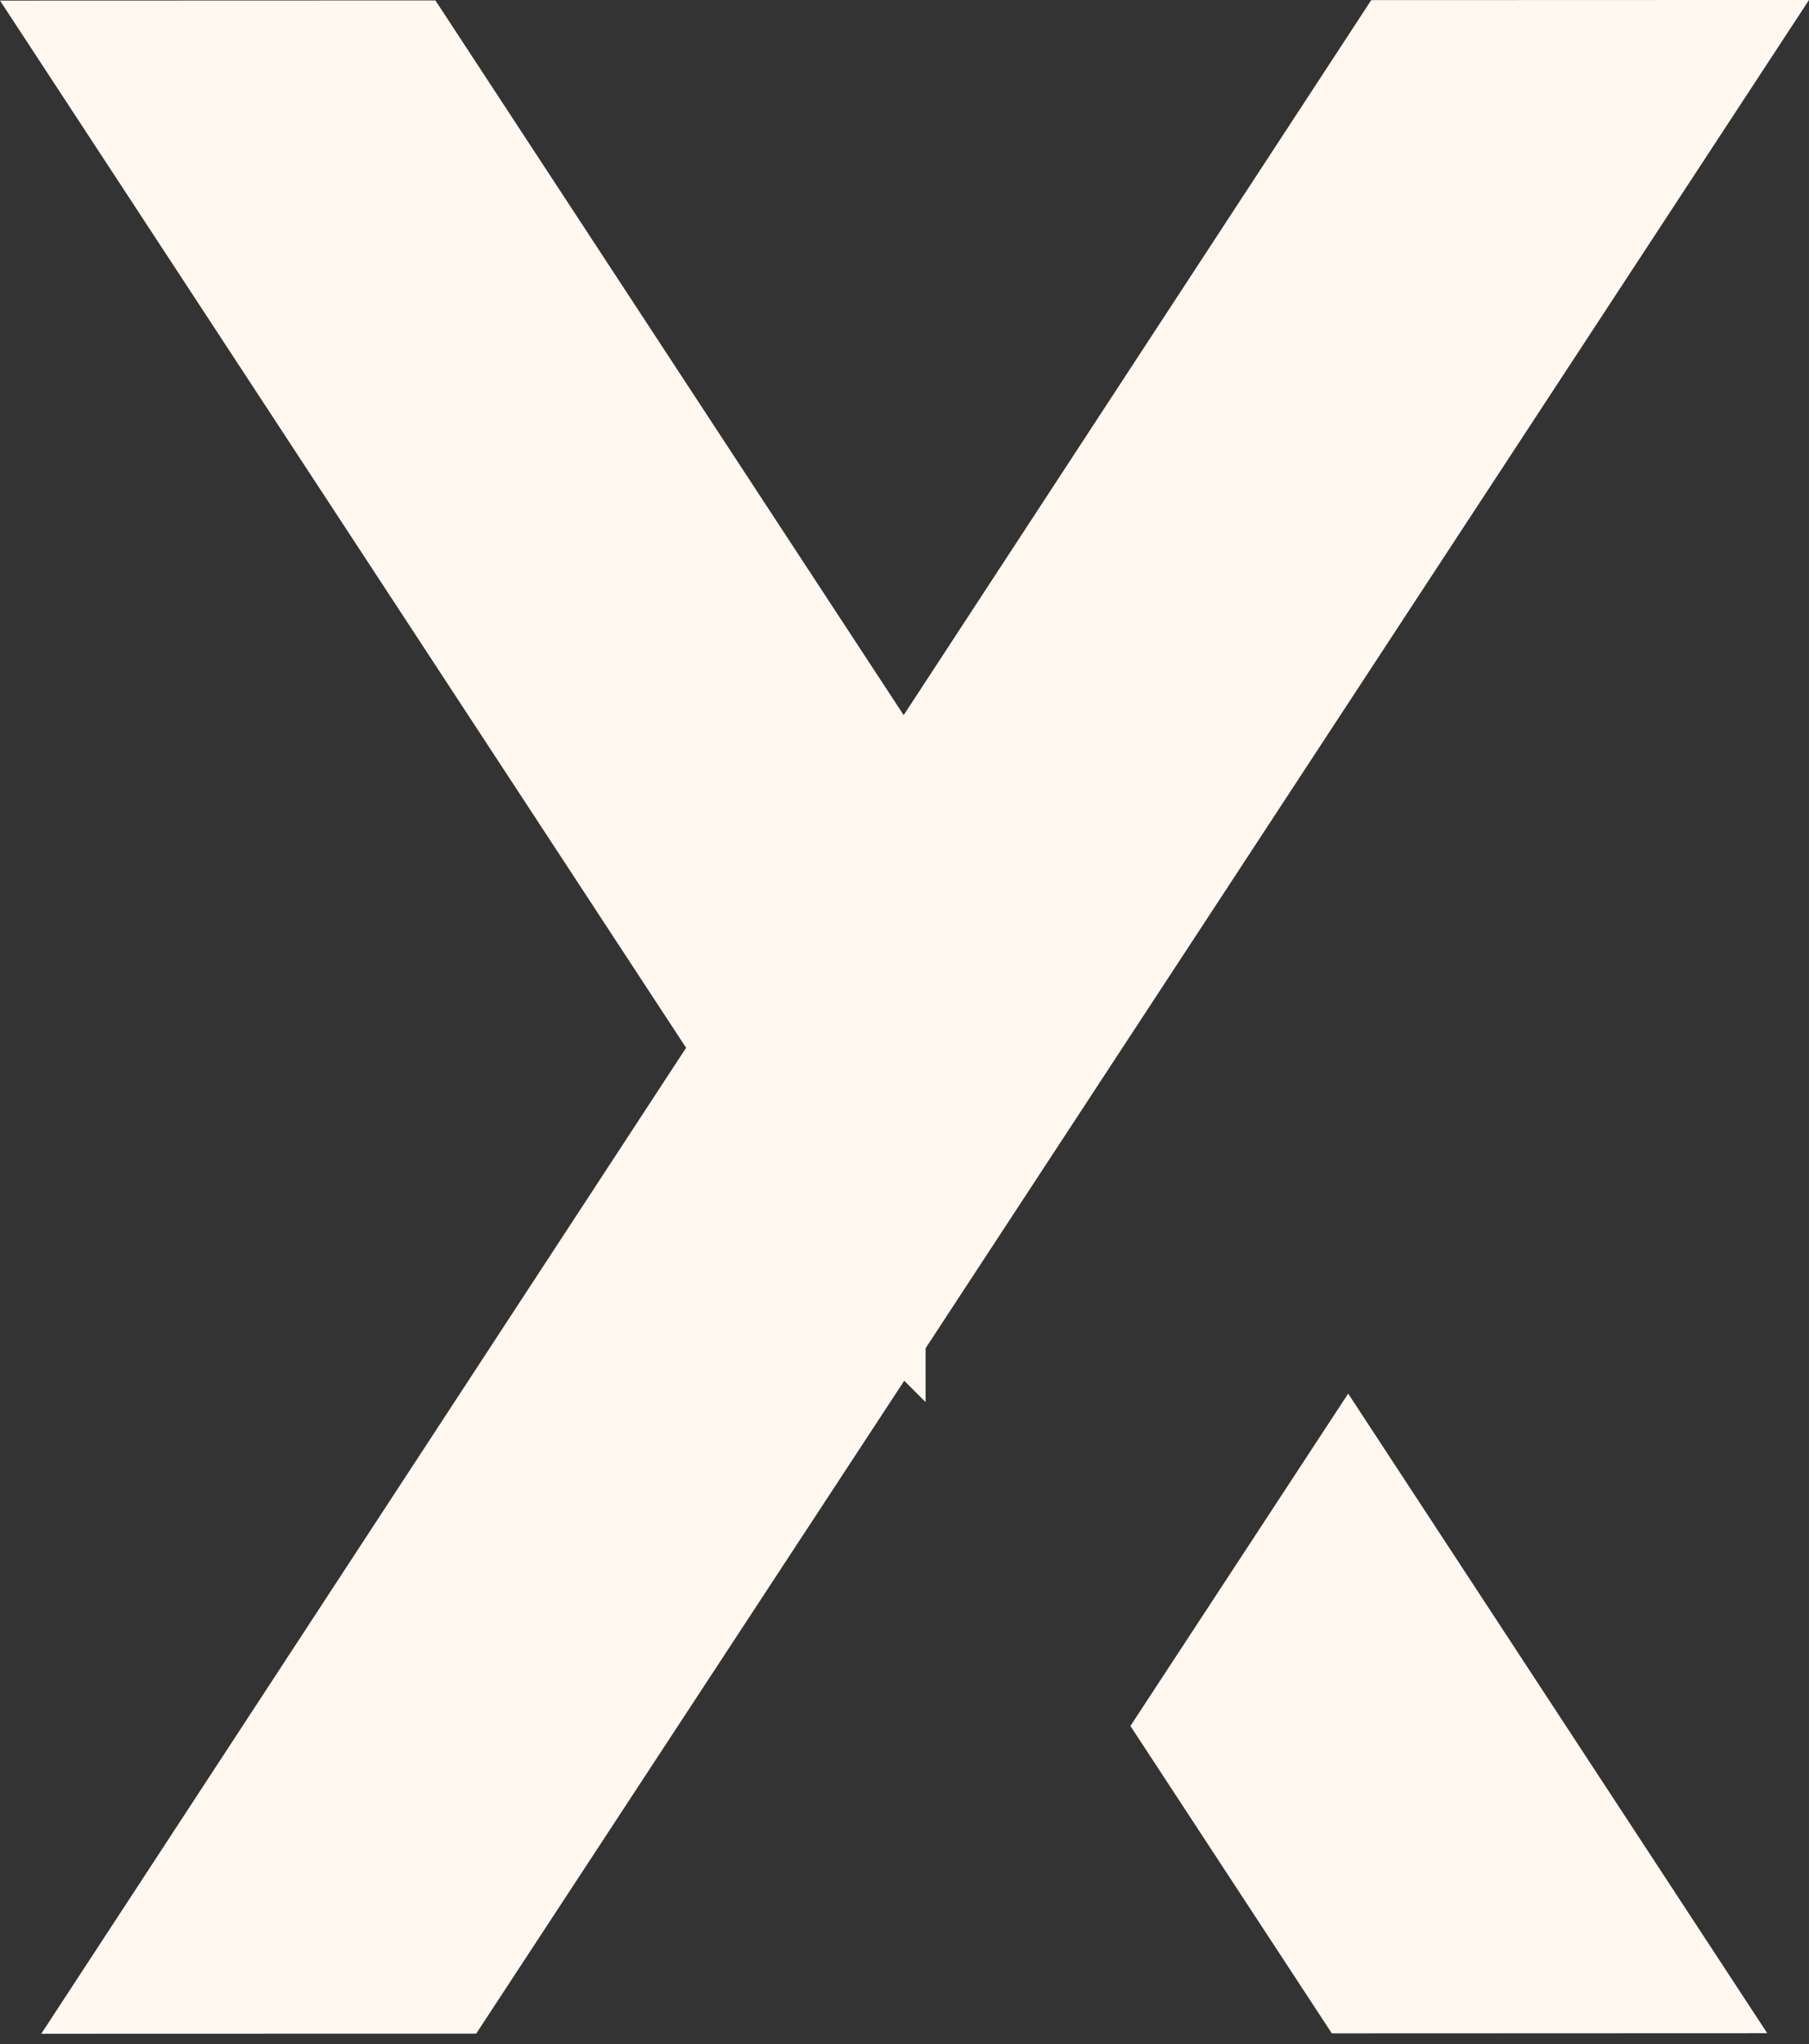
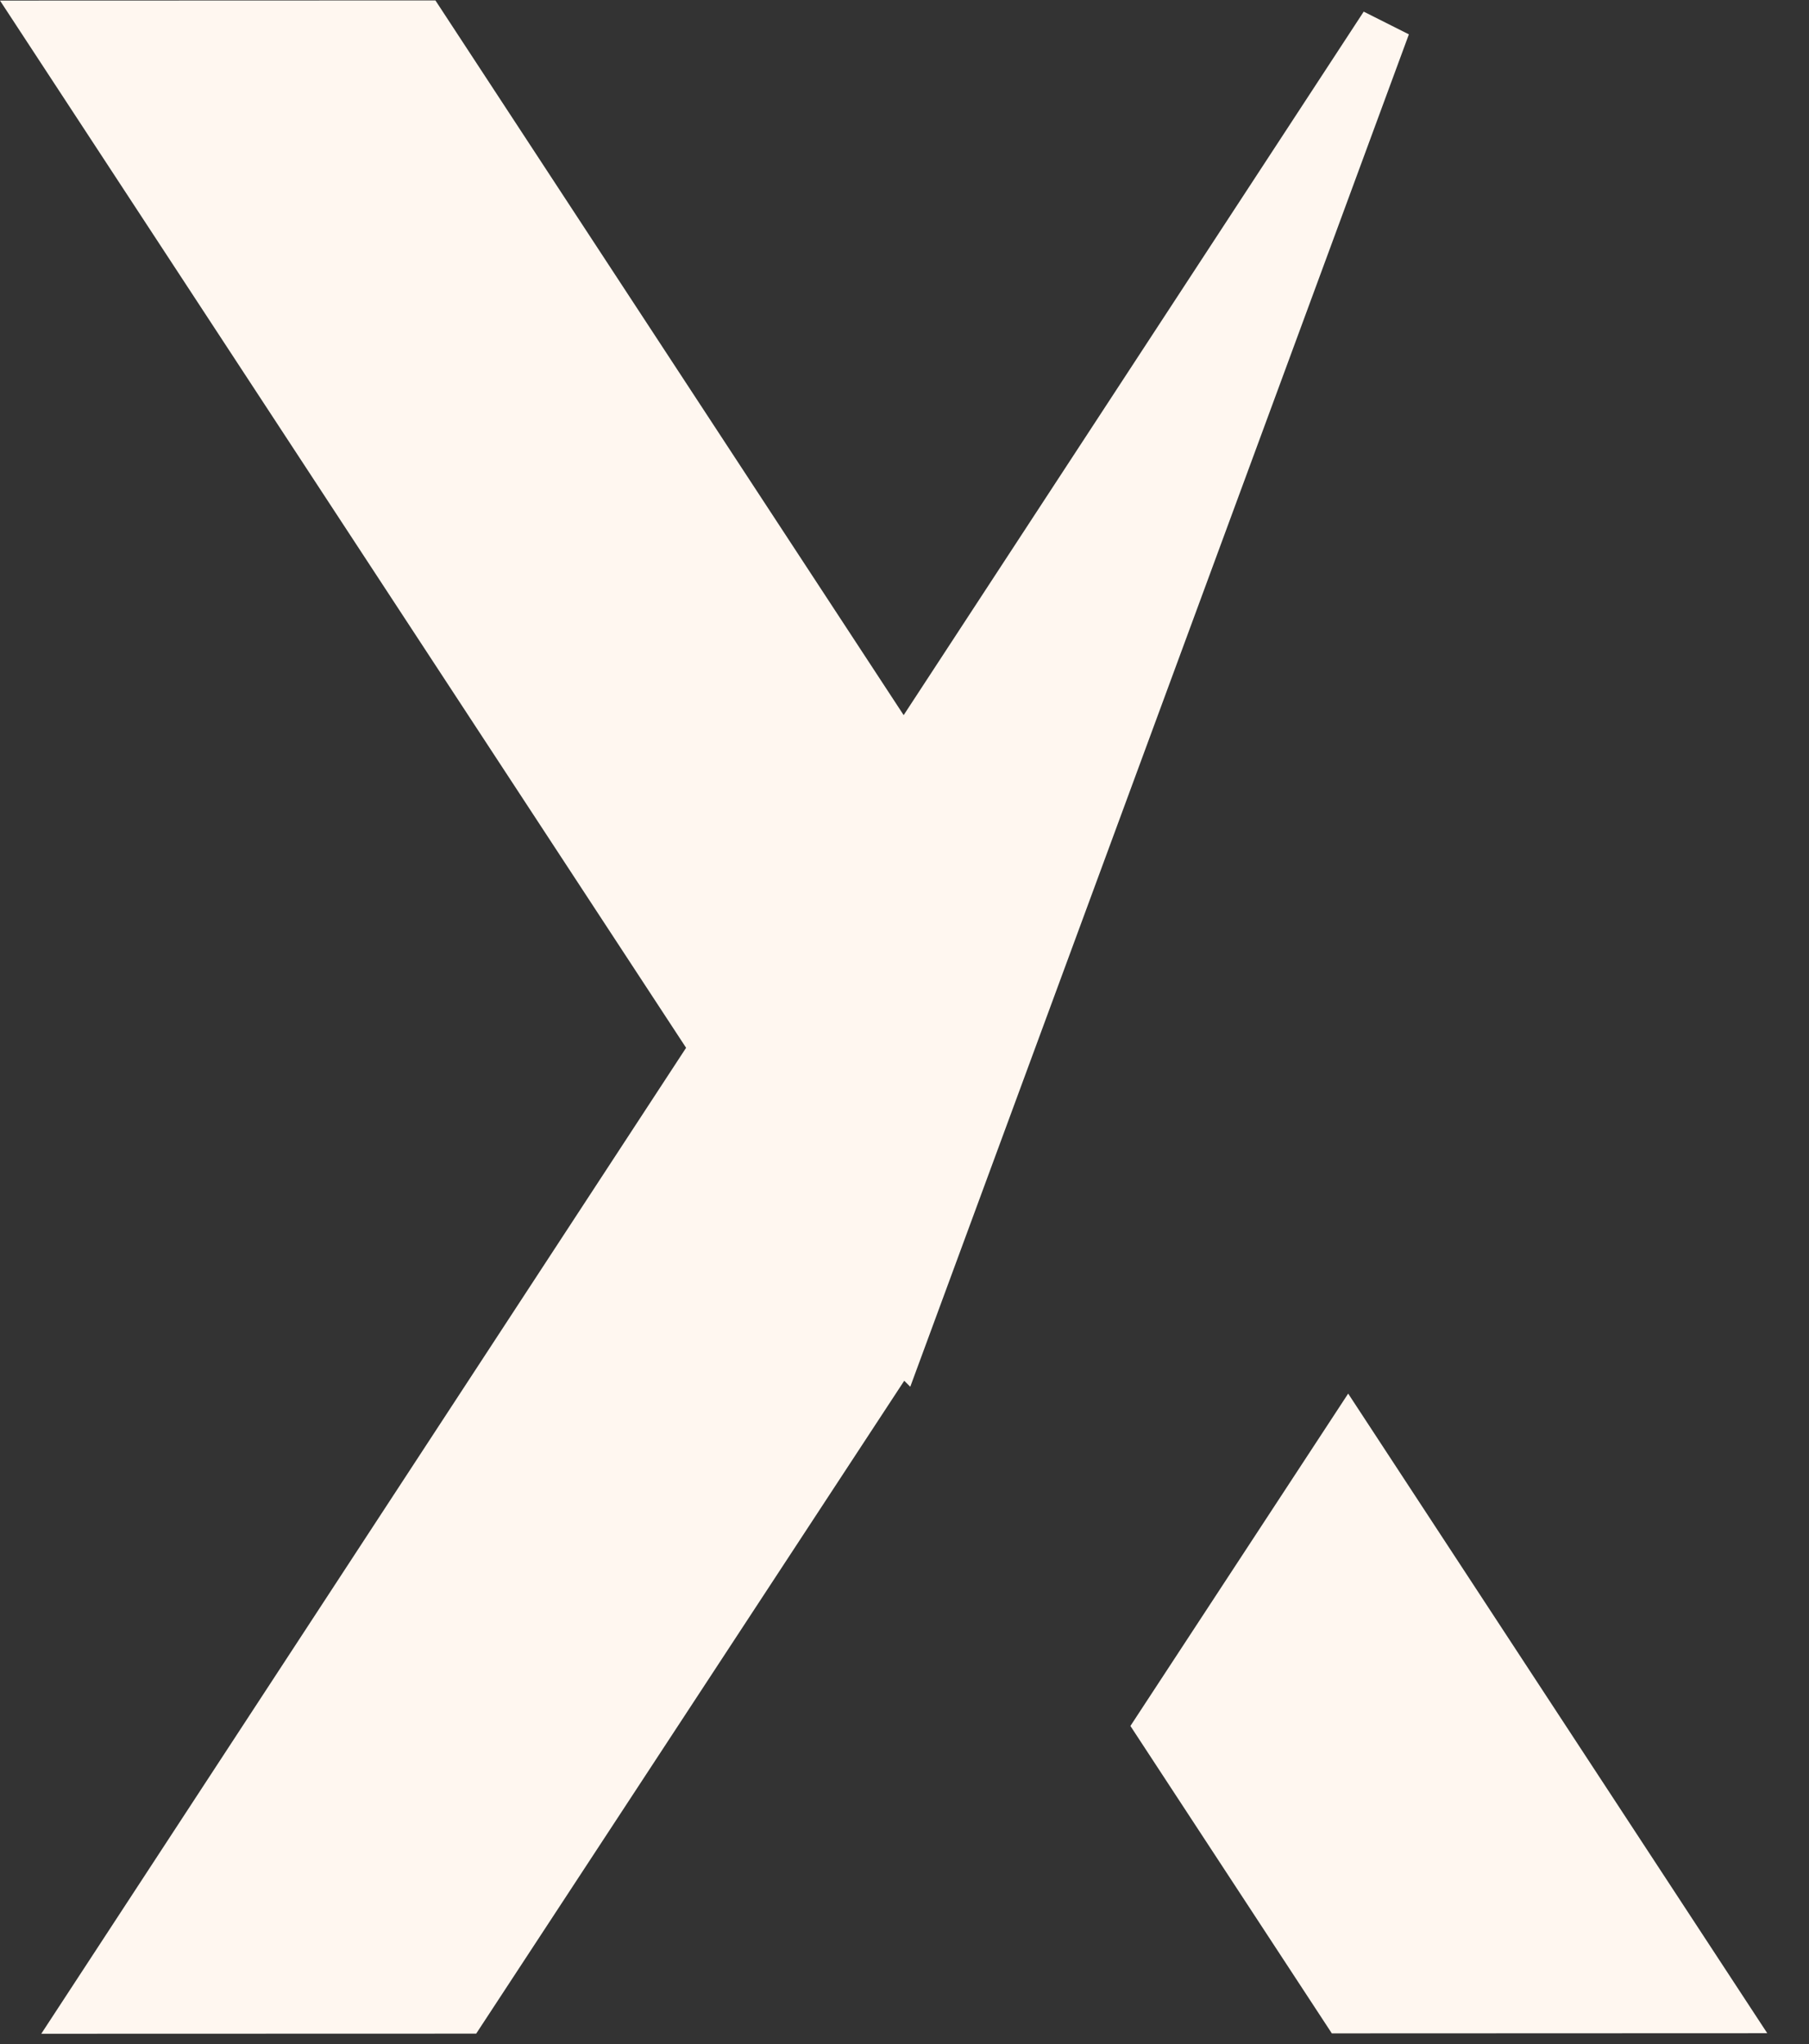
<svg xmlns="http://www.w3.org/2000/svg" width="100" height="113" fill="none">
  <rect width="100%" height="100%" fill="#333333" stroke="none" />
-   <path fill="#FFF7F0" stroke="#FFF7F0" stroke-width="2.813" d="m95.09 110.998-20.708.008L64.17 95.418 74.526 79.61l20.564 31.388ZM49.759 74.117l-.002-.002-.947 1.446-23.247 35.46-20.681.006 34.223-52.332.503-.77-.505-.77L2.602 1.437 23.31 1.43l25.467 38.876 1.178 1.796 1.176-1.797L76.562 1.413l20.835-.007-47.638 72.711Z" />
+   <path fill="#FFF7F0" stroke="#FFF7F0" stroke-width="2.813" d="m95.09 110.998-20.708.008L64.17 95.418 74.526 79.61l20.564 31.388ZM49.759 74.117l-.002-.002-.947 1.446-23.247 35.46-20.681.006 34.223-52.332.503-.77-.505-.77L2.602 1.437 23.31 1.43l25.467 38.876 1.178 1.796 1.176-1.797L76.562 1.413Z" />
</svg>